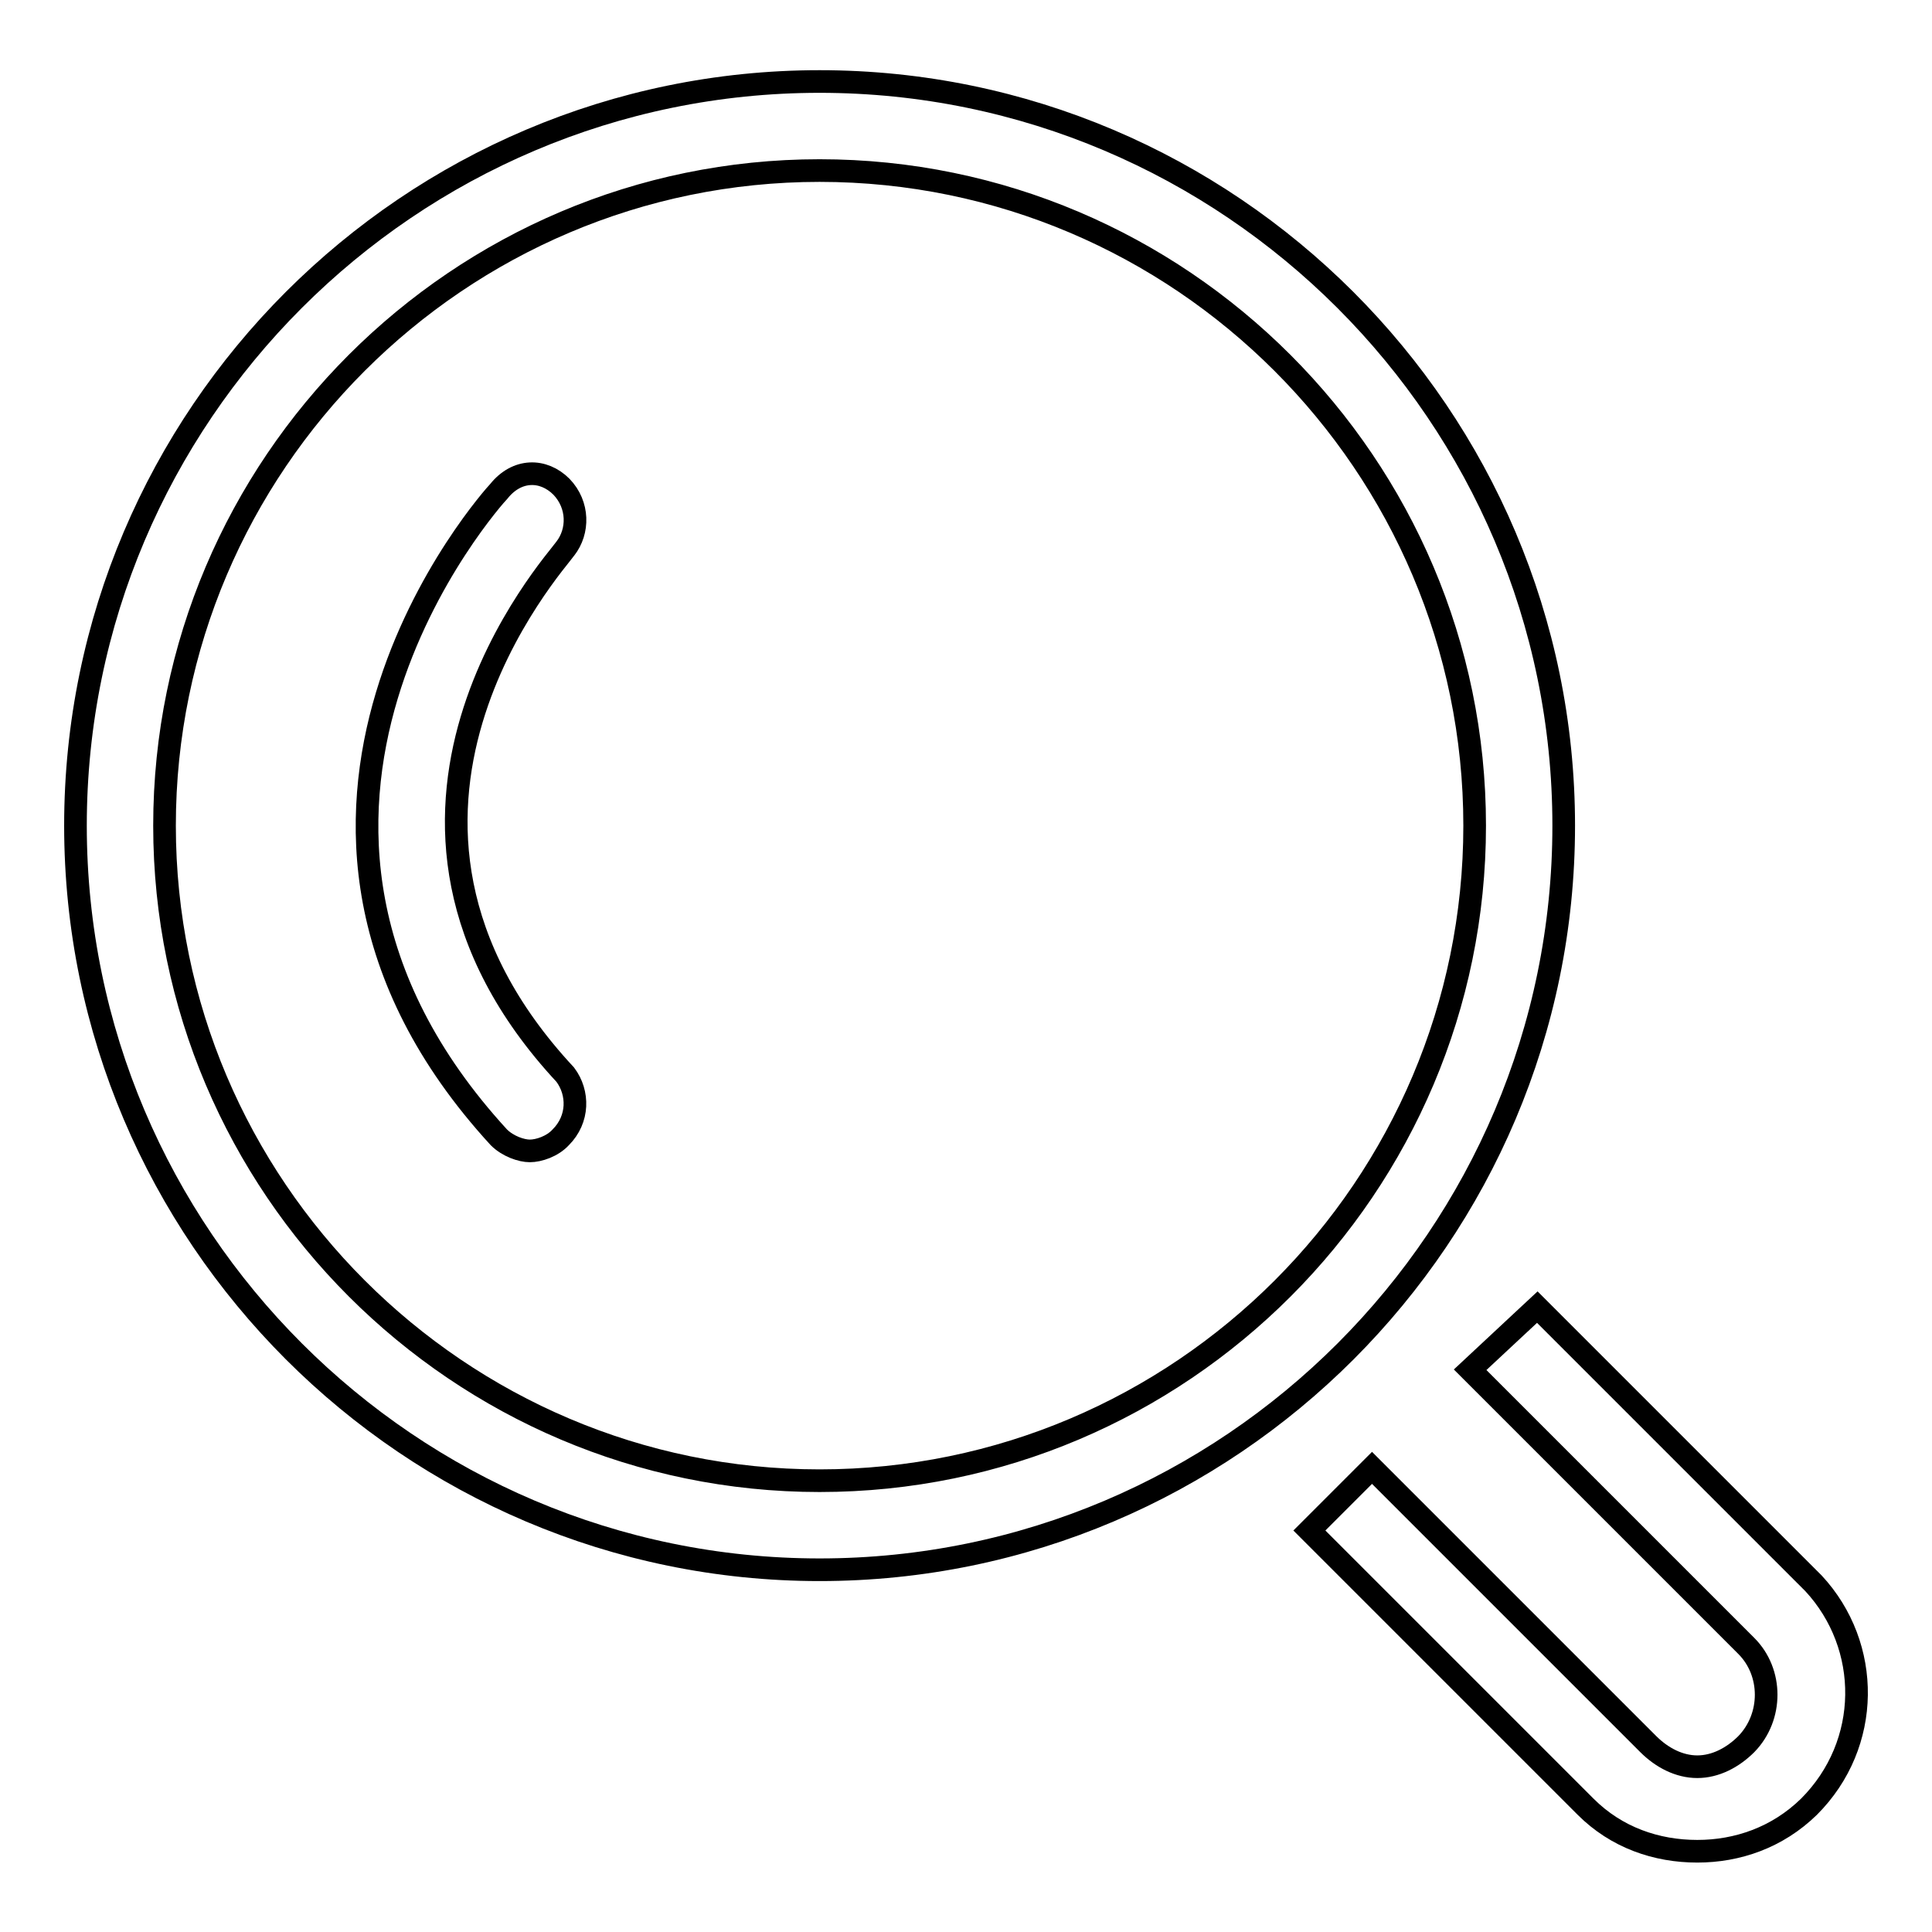
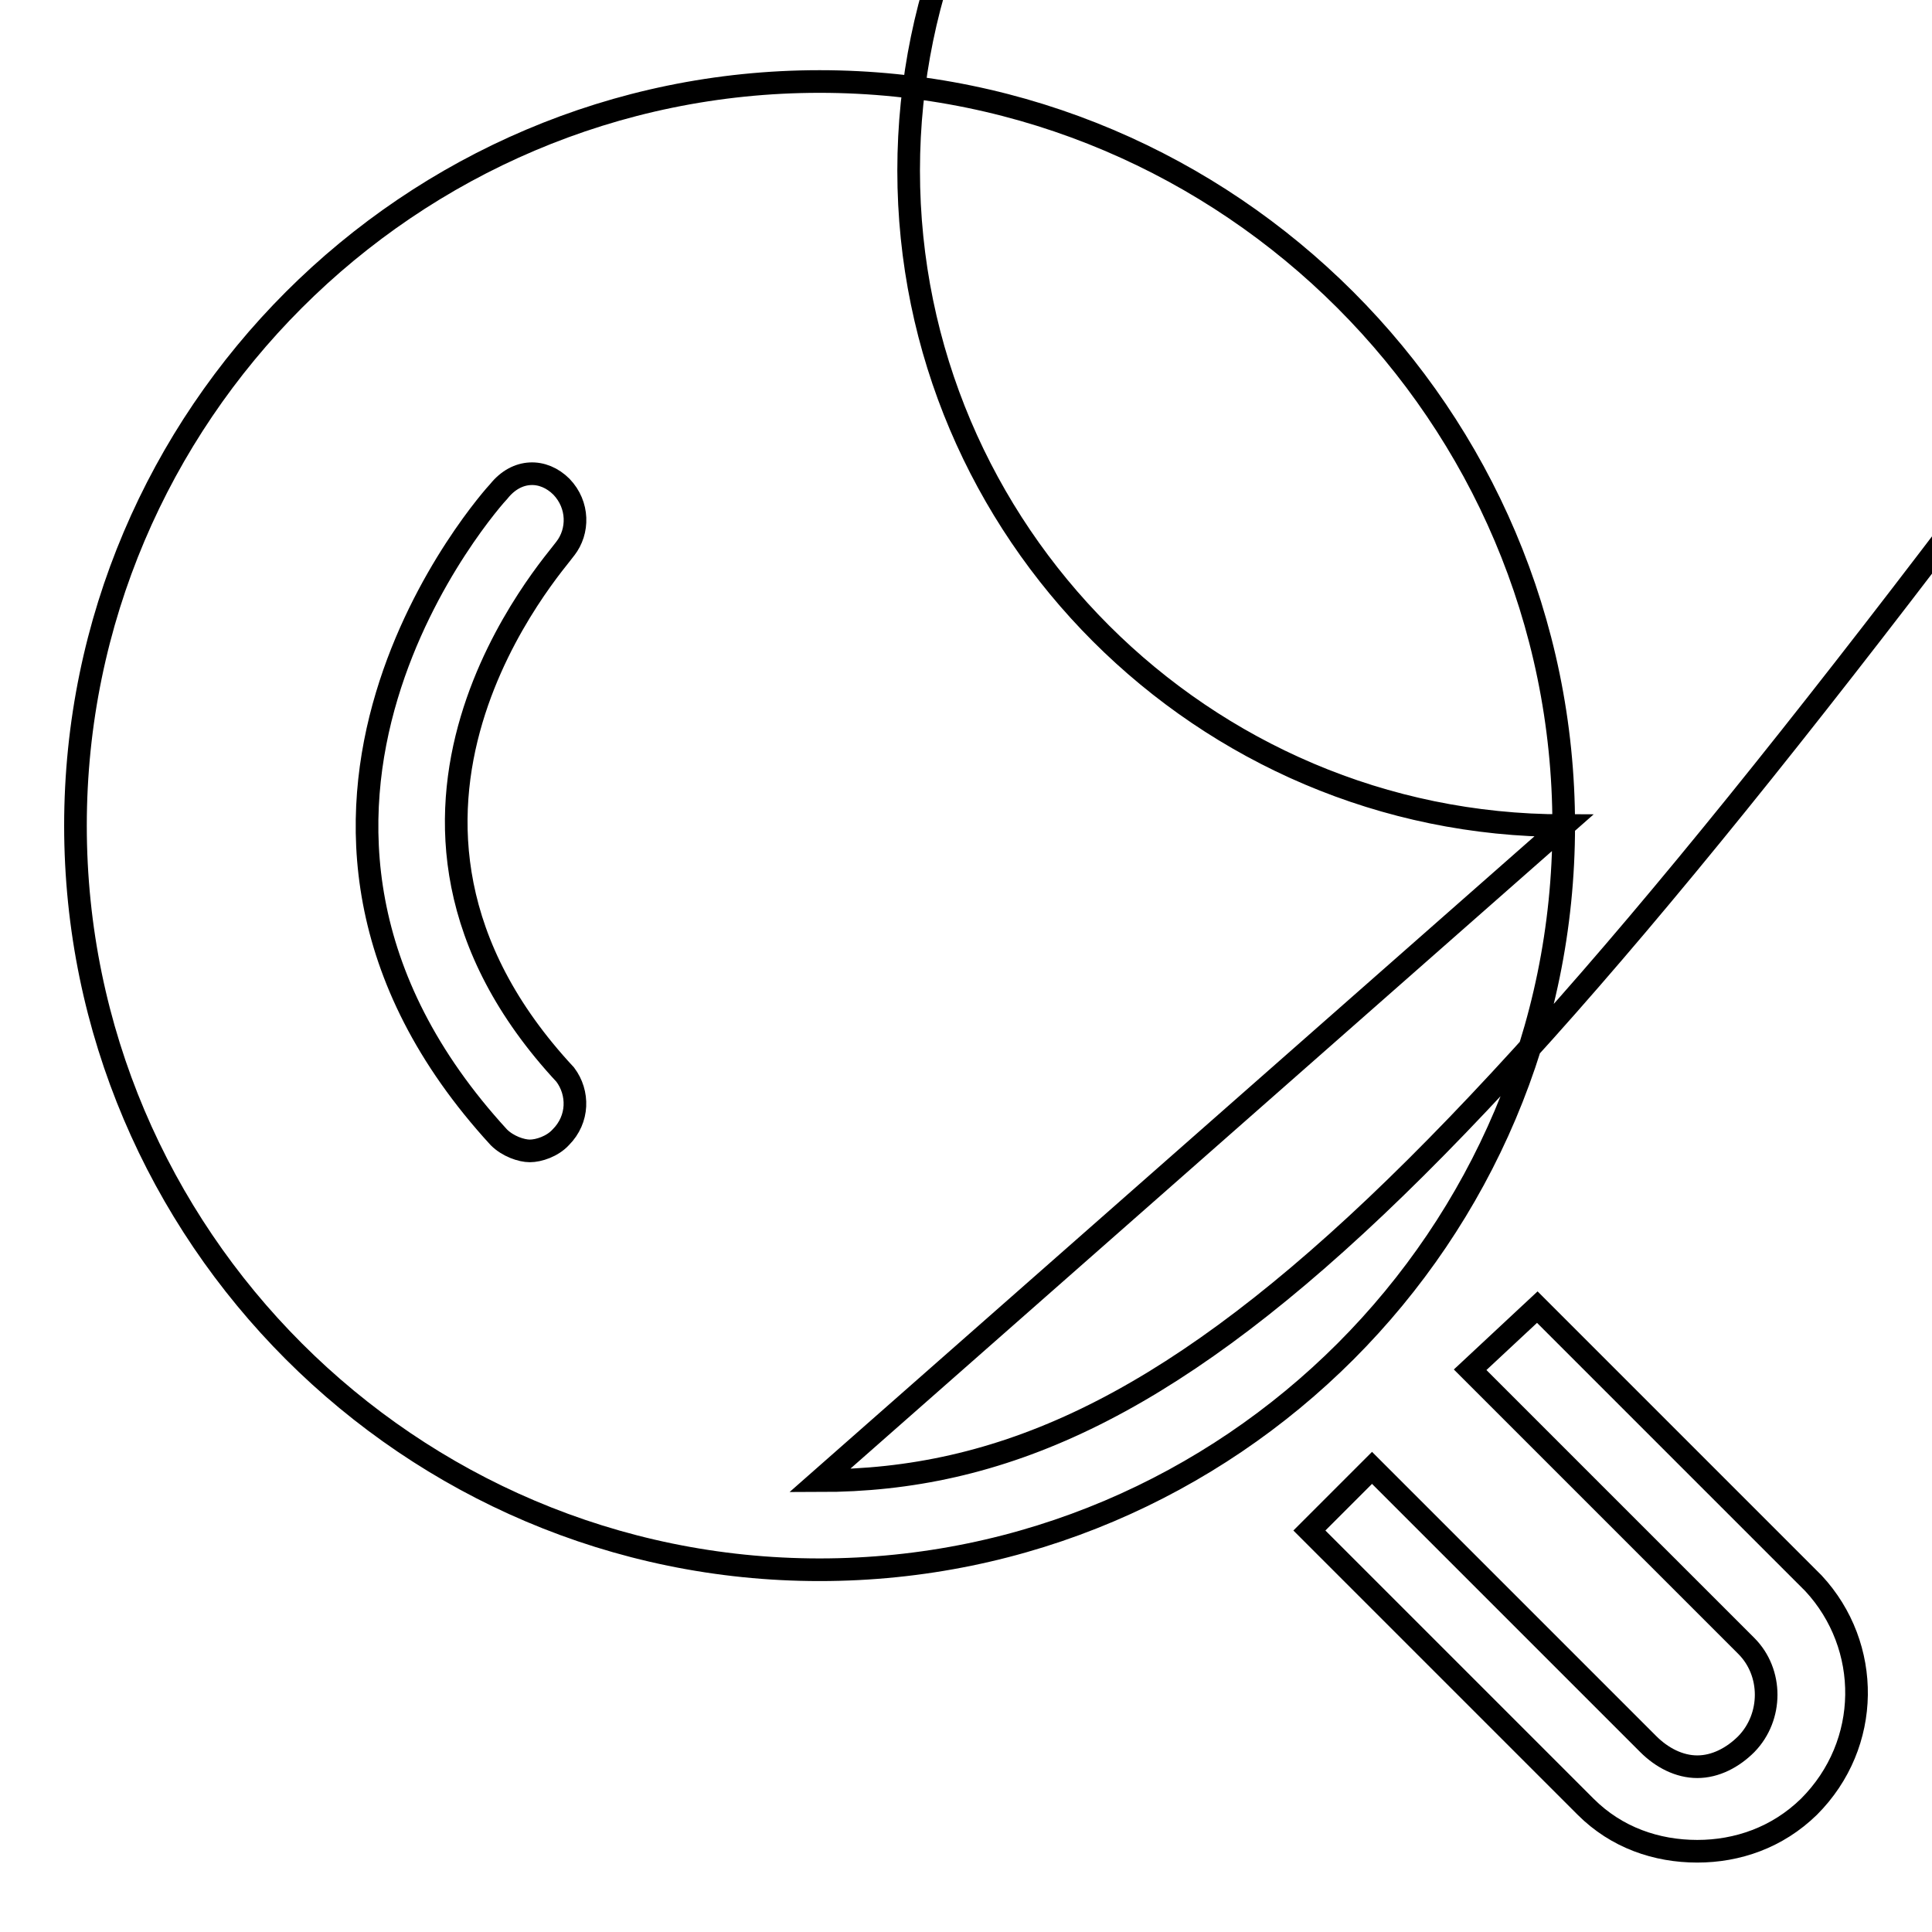
<svg xmlns="http://www.w3.org/2000/svg" version="1.1" x="0px" y="0px" viewBox="0 0 256 256" enable-background="new 0 0 256 256" xml:space="preserve">
  <g>
-     <path stroke-width="3" fill-opacity="0" stroke="#000000" d="M207.2,109.4c0-54.3-44.3-98.6-98.6-98.6C54.3,10.8,10,55.1,10,109.4c0,54.3,44.3,98.6,98.6,98.6 C163,208,207.2,163.7,207.2,109.4z M108.6,196.2c-47.8,0-86.8-39-86.8-86.8c0-47.8,39-86.8,86.8-86.8c47.8,0,86.8,39,86.8,86.8 C195.4,157.2,156.5,196.2,108.6,196.2z M74.4,64.5c-2.4-2.4-5.9-2.4-8.3,0.6c-0.6,0.6-39,43.1,0,85.6c1.2,1.2,3,1.8,4.1,1.8 c1.2,0,3-0.6,4.1-1.8c2.4-2.4,2.4-5.9,0.6-8.3c-31.9-34.3-1.2-67.9,0-69.7C76.7,70.4,76.7,66.9,74.4,64.5z M240.3,209.8l-36.6-36.6 l-8.9,8.3l36.6,36.6c3.5,3.5,3.5,9.4,0,13c-1.8,1.8-4.1,3-6.5,3c-2.4,0-4.7-1.2-6.5-3l-36.6-36.6l-8.3,8.3l36.6,36.6 c4.1,4.1,9.4,5.9,14.8,5.9c5.3,0,10.6-1.8,14.8-5.9C248,231.1,248,218.1,240.3,209.8z" />
+     <path stroke-width="3" fill-opacity="0" stroke="#000000" d="M207.2,109.4c0-54.3-44.3-98.6-98.6-98.6C54.3,10.8,10,55.1,10,109.4c0,54.3,44.3,98.6,98.6,98.6 C163,208,207.2,163.7,207.2,109.4z c-47.8,0-86.8-39-86.8-86.8c0-47.8,39-86.8,86.8-86.8c47.8,0,86.8,39,86.8,86.8 C195.4,157.2,156.5,196.2,108.6,196.2z M74.4,64.5c-2.4-2.4-5.9-2.4-8.3,0.6c-0.6,0.6-39,43.1,0,85.6c1.2,1.2,3,1.8,4.1,1.8 c1.2,0,3-0.6,4.1-1.8c2.4-2.4,2.4-5.9,0.6-8.3c-31.9-34.3-1.2-67.9,0-69.7C76.7,70.4,76.7,66.9,74.4,64.5z M240.3,209.8l-36.6-36.6 l-8.9,8.3l36.6,36.6c3.5,3.5,3.5,9.4,0,13c-1.8,1.8-4.1,3-6.5,3c-2.4,0-4.7-1.2-6.5-3l-36.6-36.6l-8.3,8.3l36.6,36.6 c4.1,4.1,9.4,5.9,14.8,5.9c5.3,0,10.6-1.8,14.8-5.9C248,231.1,248,218.1,240.3,209.8z" />
  </g>
</svg>